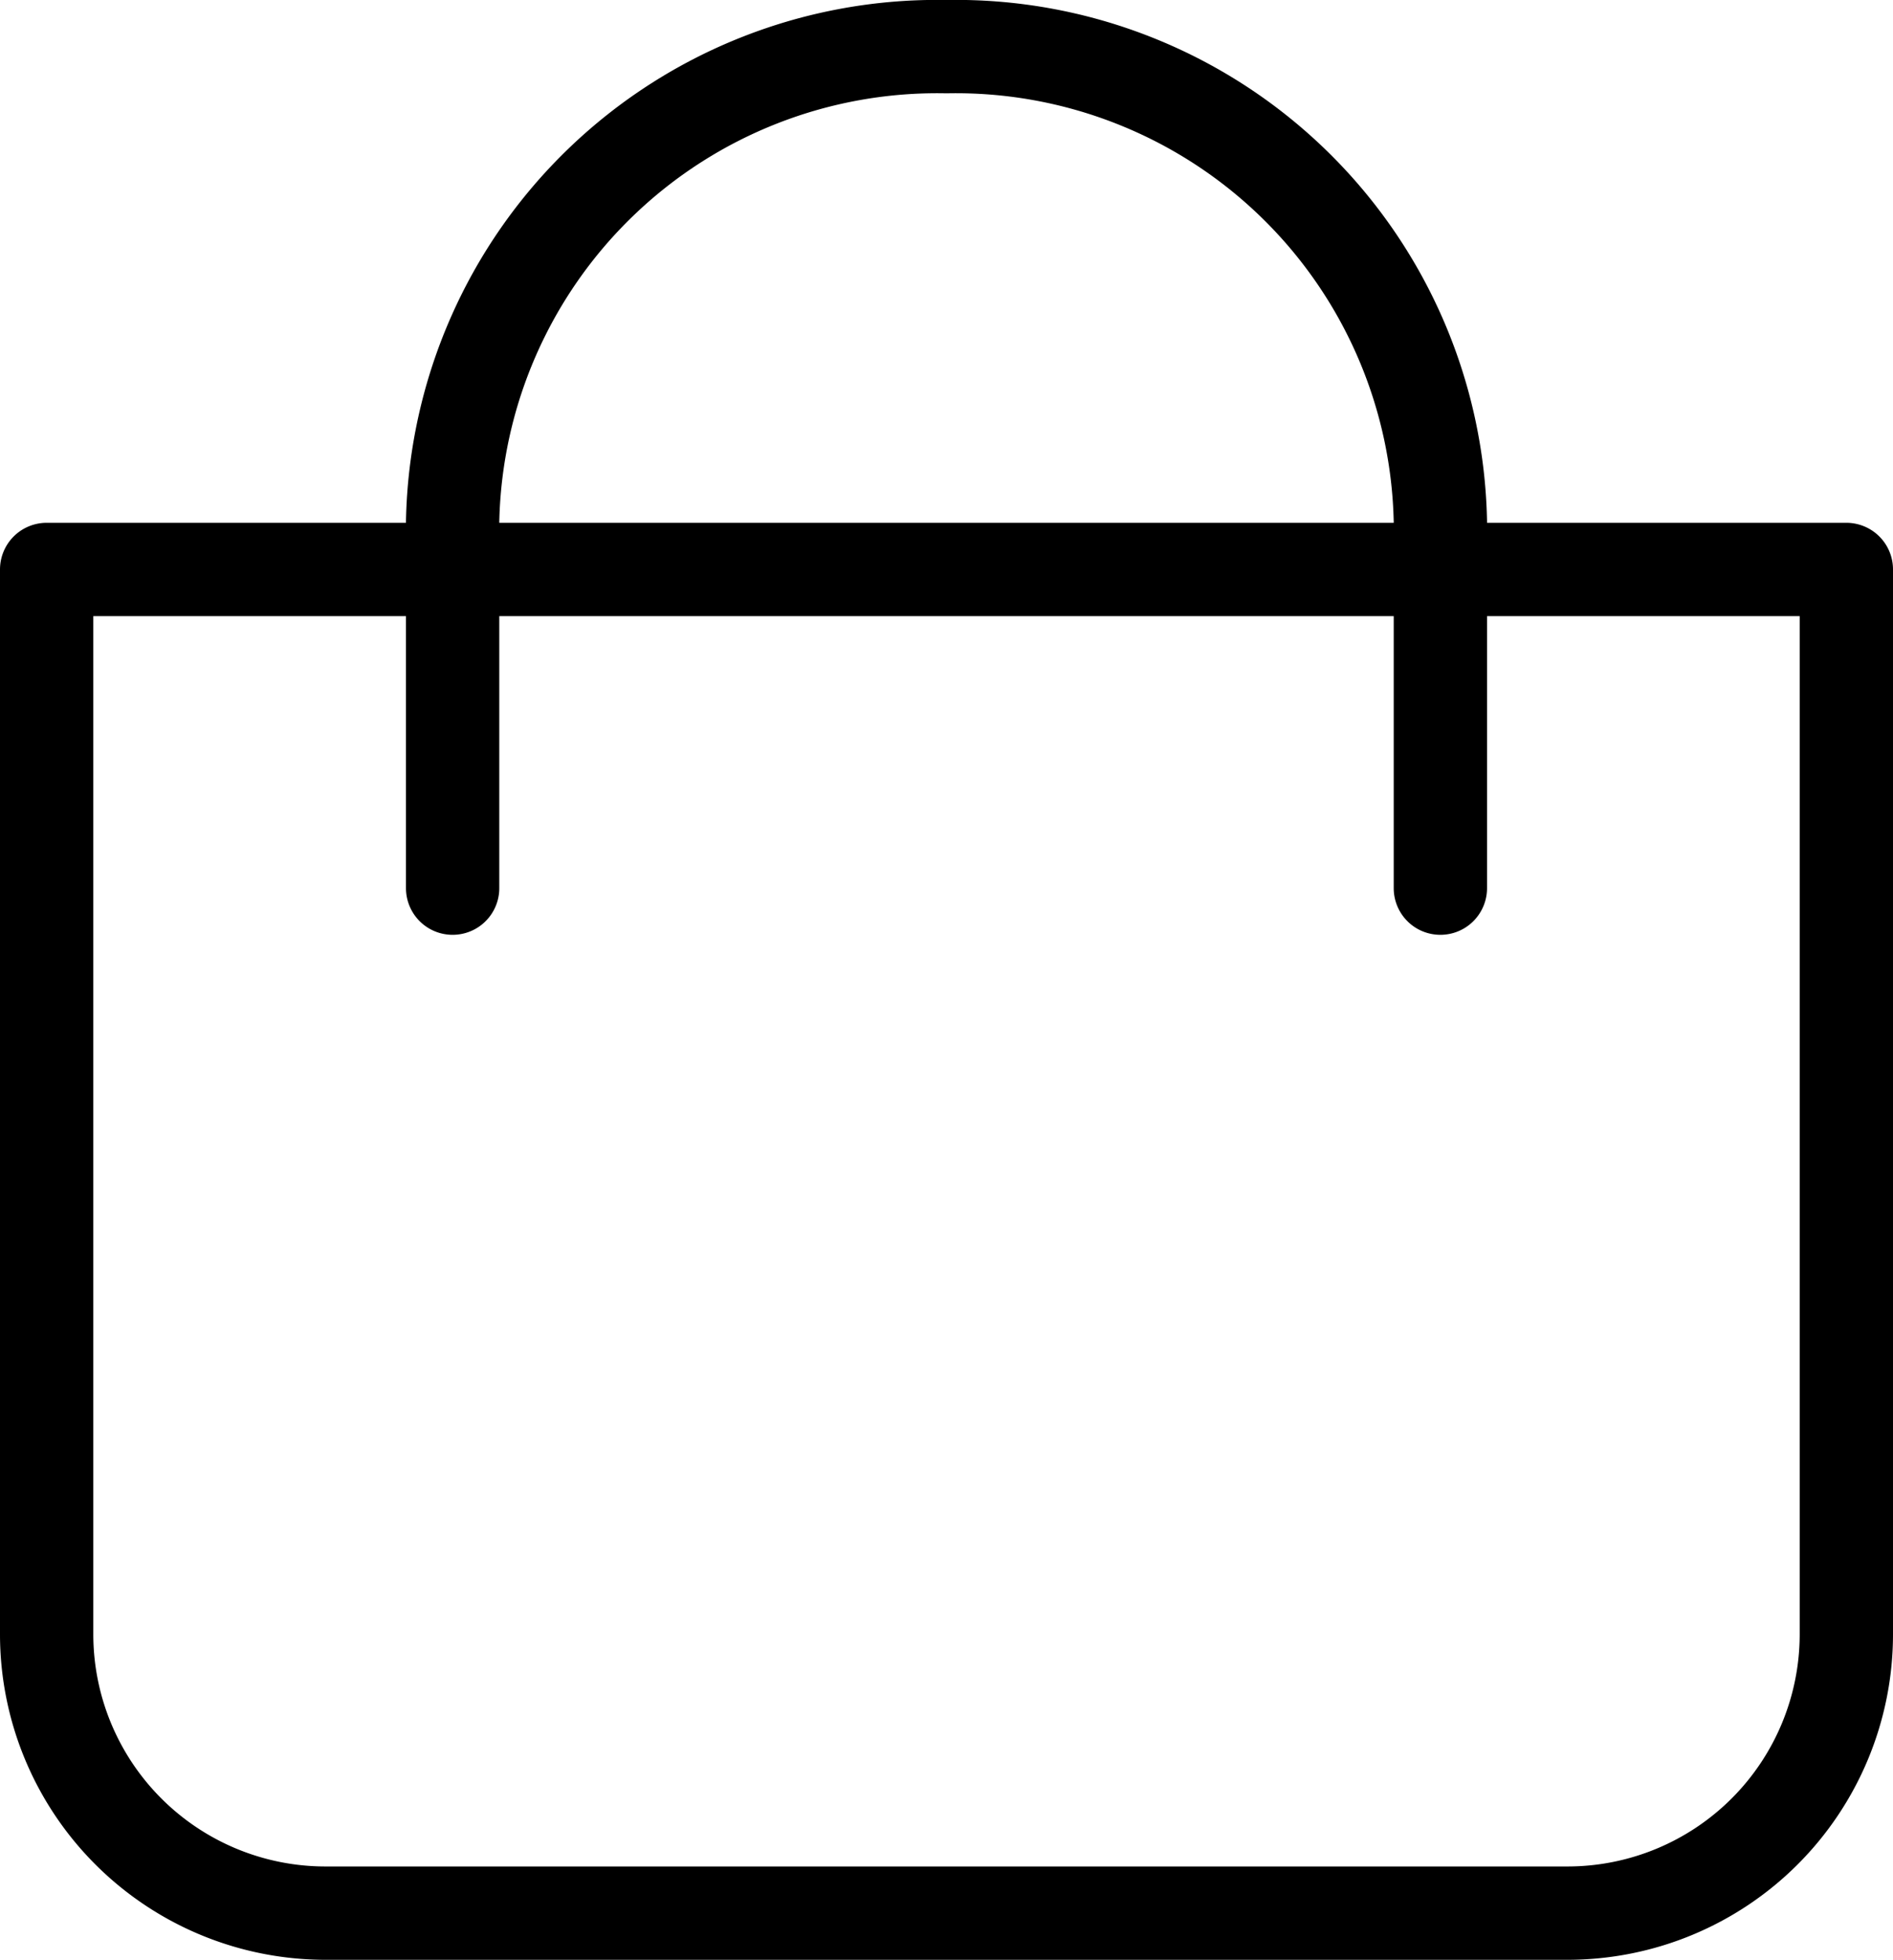
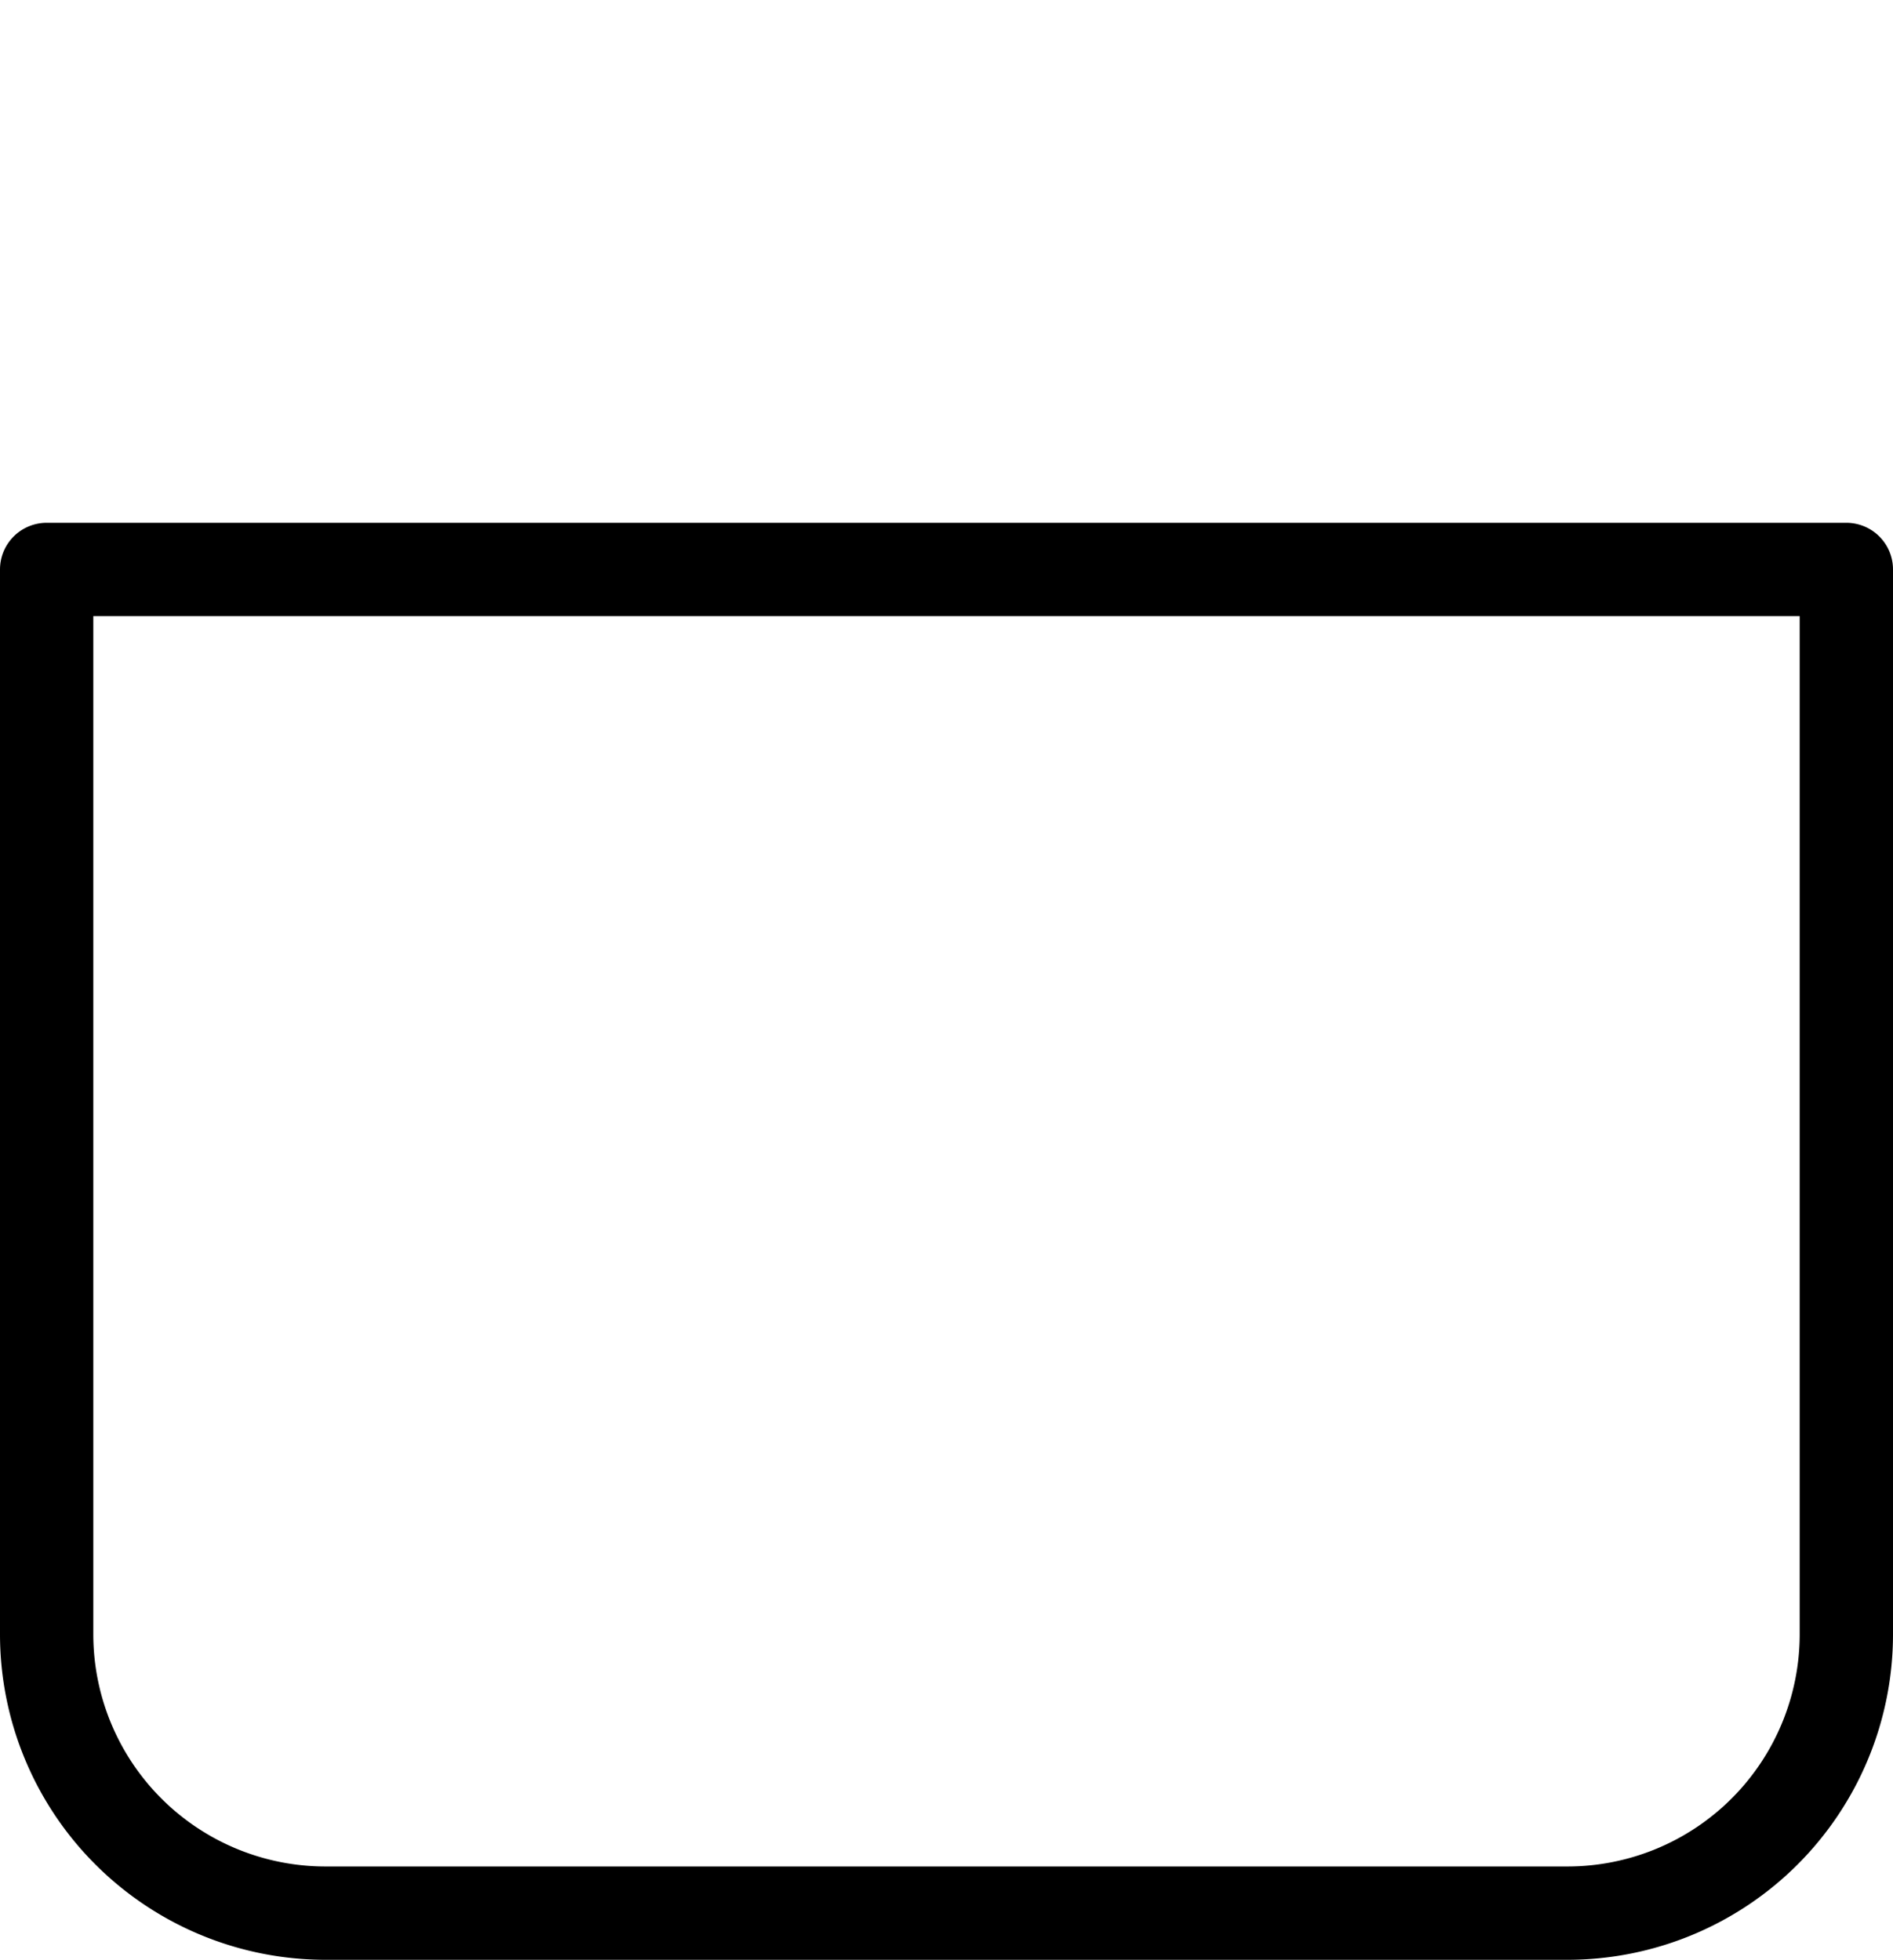
<svg xmlns="http://www.w3.org/2000/svg" width="20.288" height="21" viewBox="0 0 20.288 21">
  <defs>
    <style>.a{fill:none;stroke:#000;stroke-linecap:round;stroke-linejoin:round;}</style>
  </defs>
  <title>Asset 3</title>
  <path class="a" d="M.5,6.102H19.788a0,0,0,0,1,0,0V17.511A2.989,2.989,0,0,1,16.8,20.5H3.489A2.989,2.989,0,0,1,.5,17.511V6.102A0,0,0,0,1,.5,6.102Z" />
-   <path class="a" d="M4.851,9.517V5.587A5.193,5.193,0,0,1,10.144.5h0a5.193,5.193,0,0,1,5.293,5.087V9.517" />
</svg>